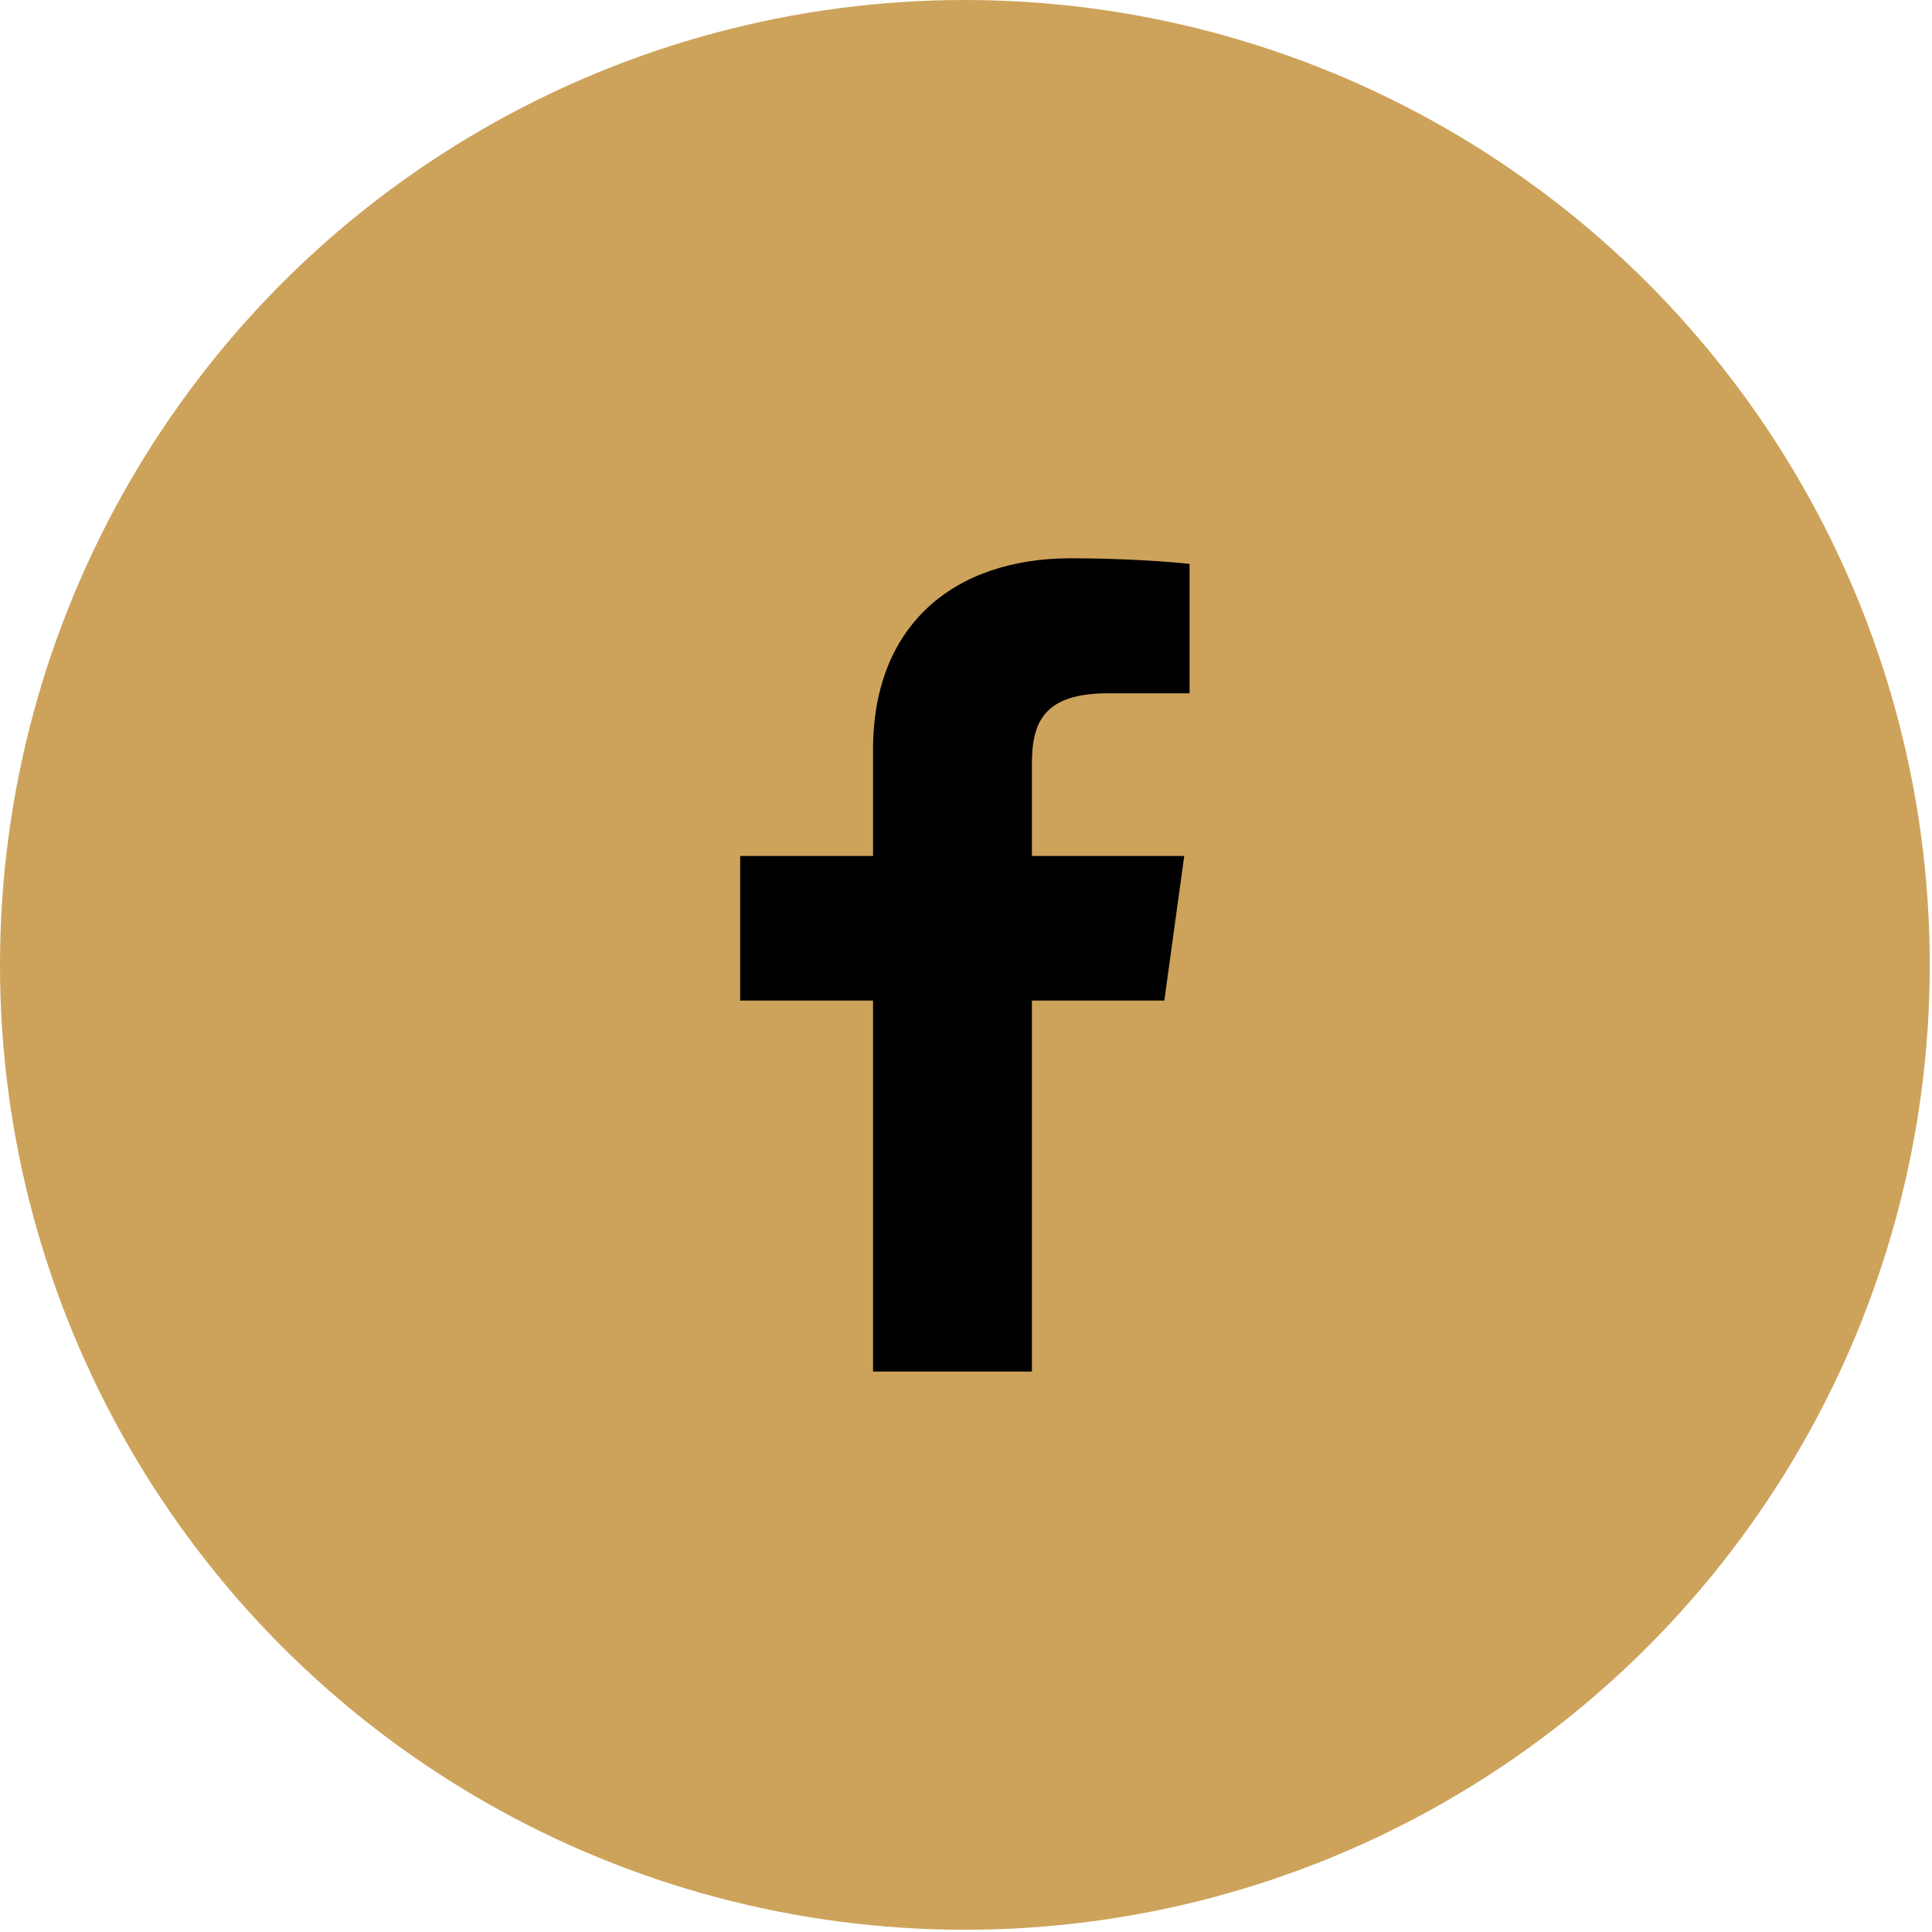
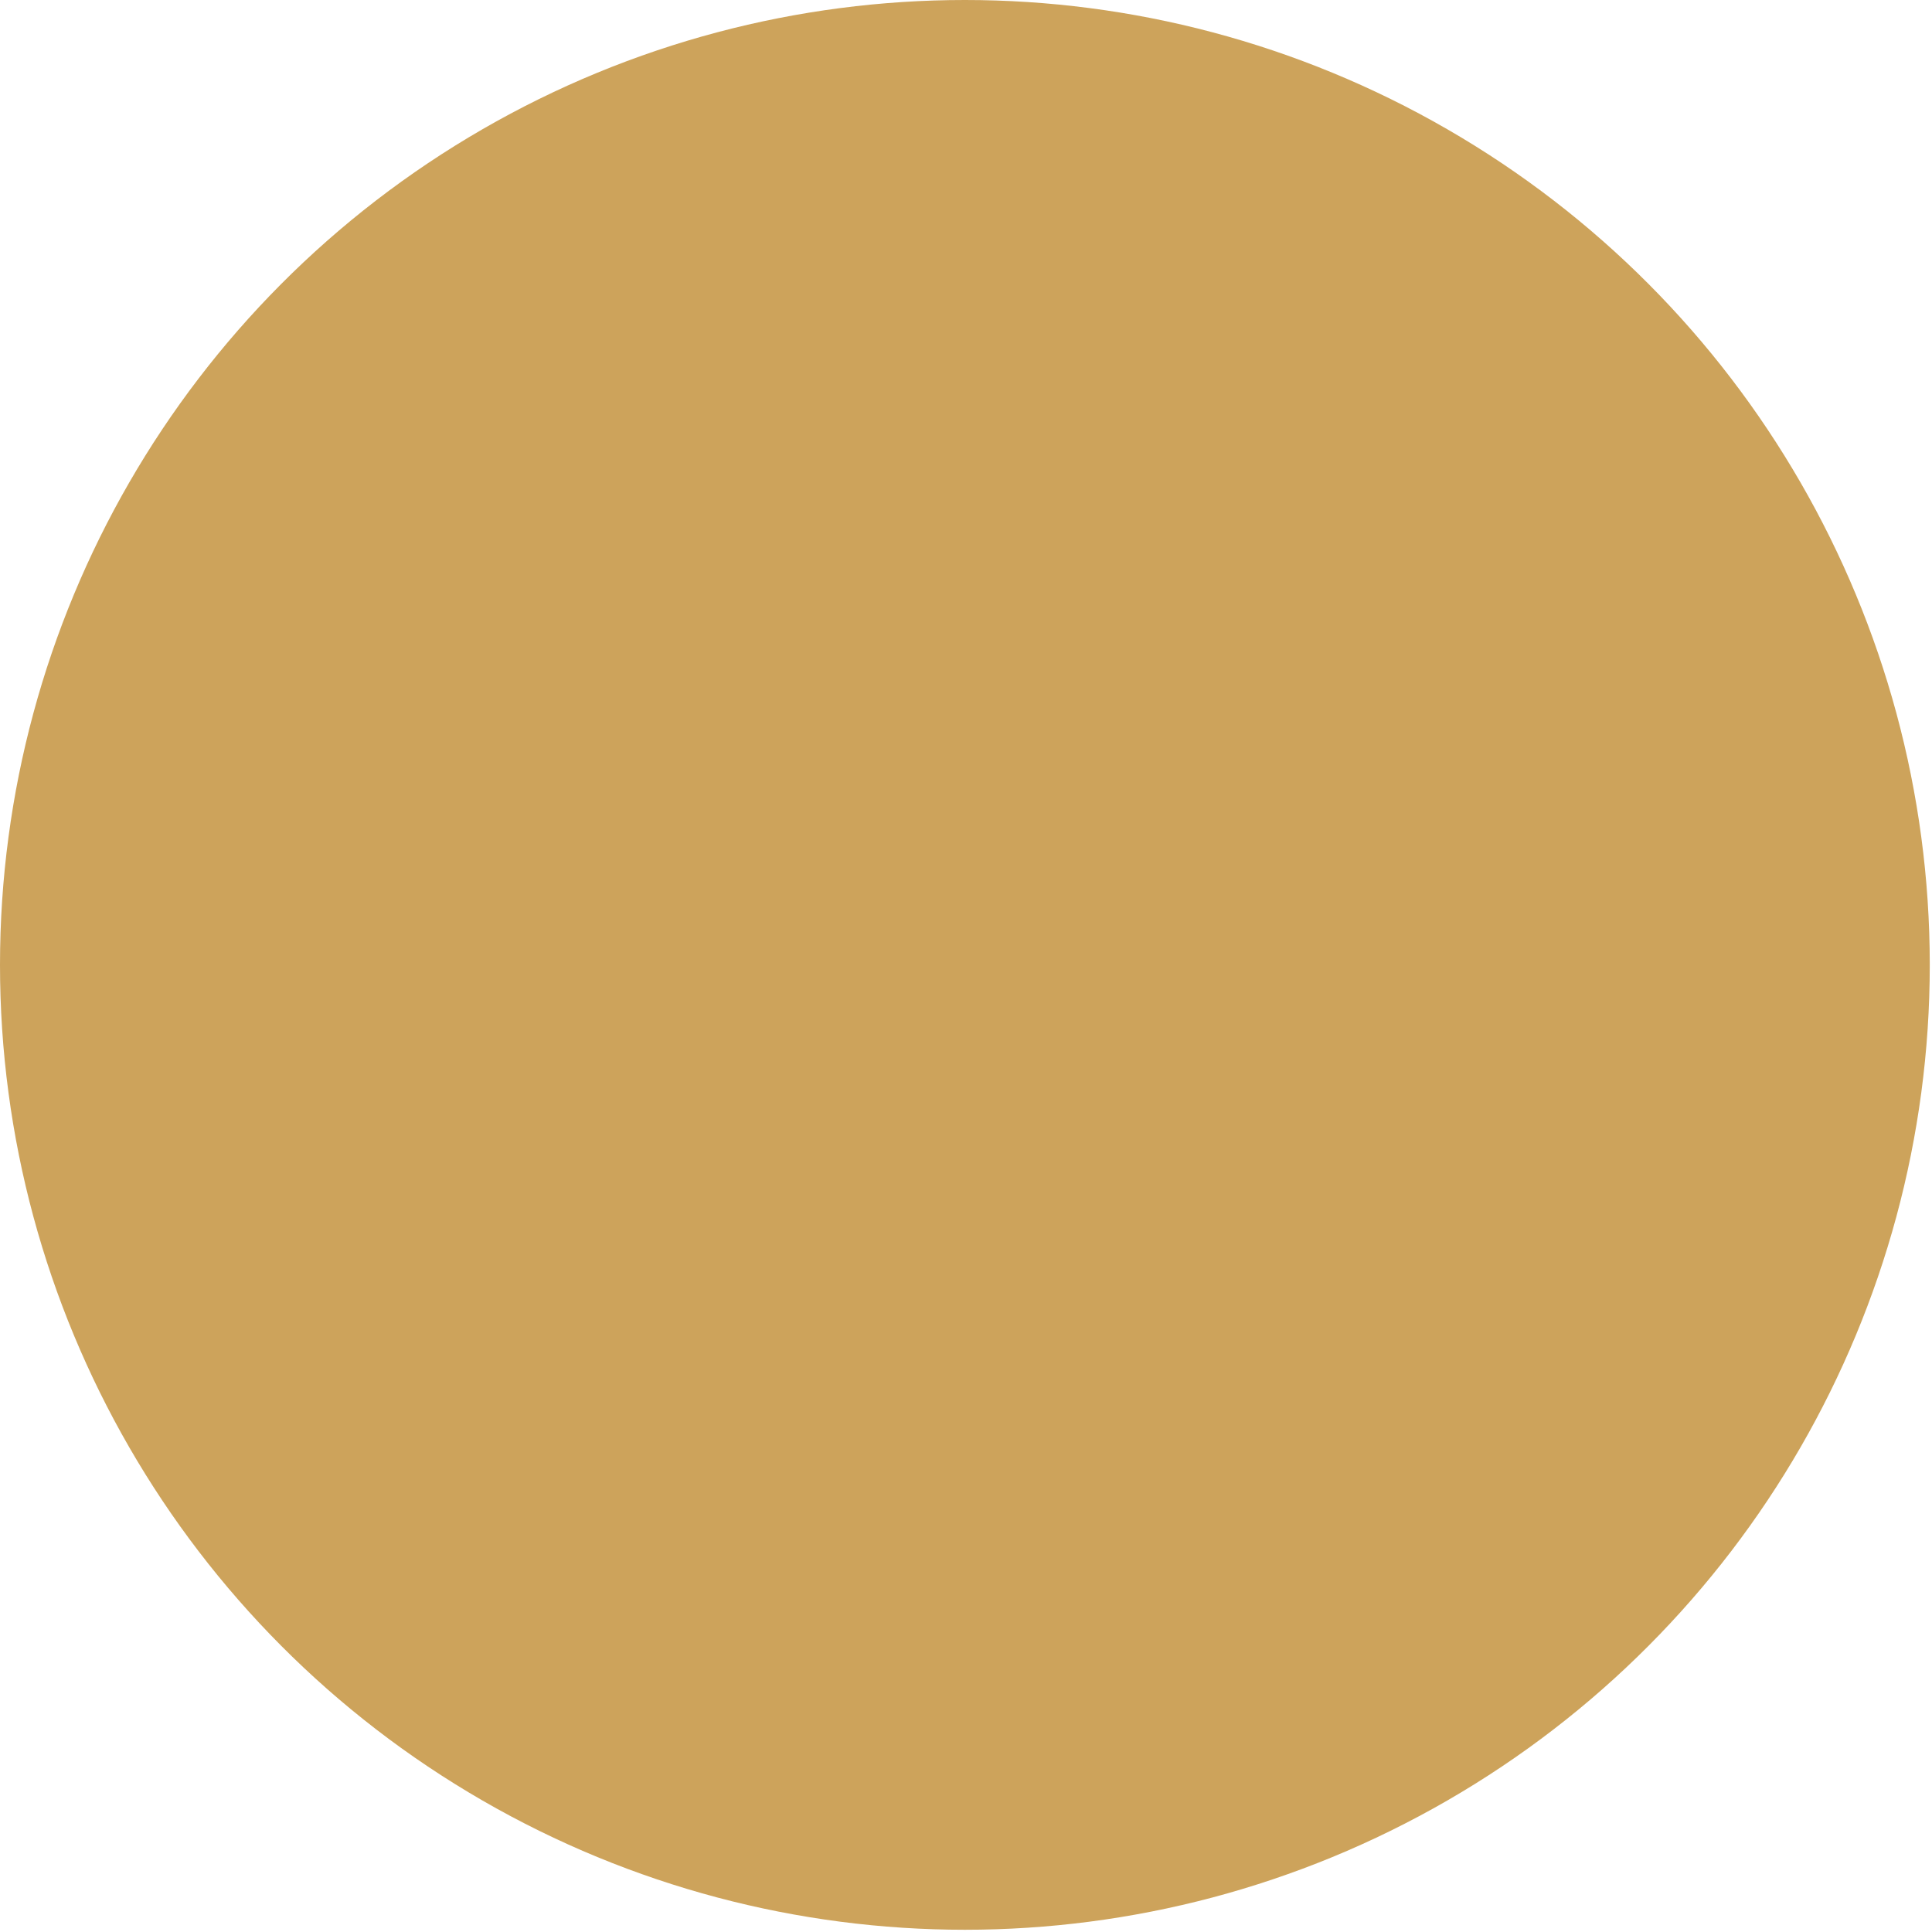
<svg xmlns="http://www.w3.org/2000/svg" width="100%" height="100%" viewBox="0 0 26 26" version="1.1" xml:space="preserve" style="fill-rule:evenodd;clip-rule:evenodd;stroke-linejoin:round;stroke-miterlimit:2;">
  <circle cx="12.985" cy="12.985" r="12.985" style="fill:#cda35b;" />
-   <path id="f_1_" d="M13.887,18.458l0,-4.993l1.782,0l0.268,-1.946l-2.05,0l0,-1.242c0,-0.563 0.166,-0.947 1.026,-0.947l1.096,-0l-0,-1.741c-0.19,-0.023 -0.84,-0.076 -1.597,-0.076c-1.581,-0 -2.663,0.906 -2.663,2.571l0,1.435l-1.788,0l0,1.946l1.788,0l0,4.993l2.138,-0Z" style="fill-rule:nonzero;" />
</svg>